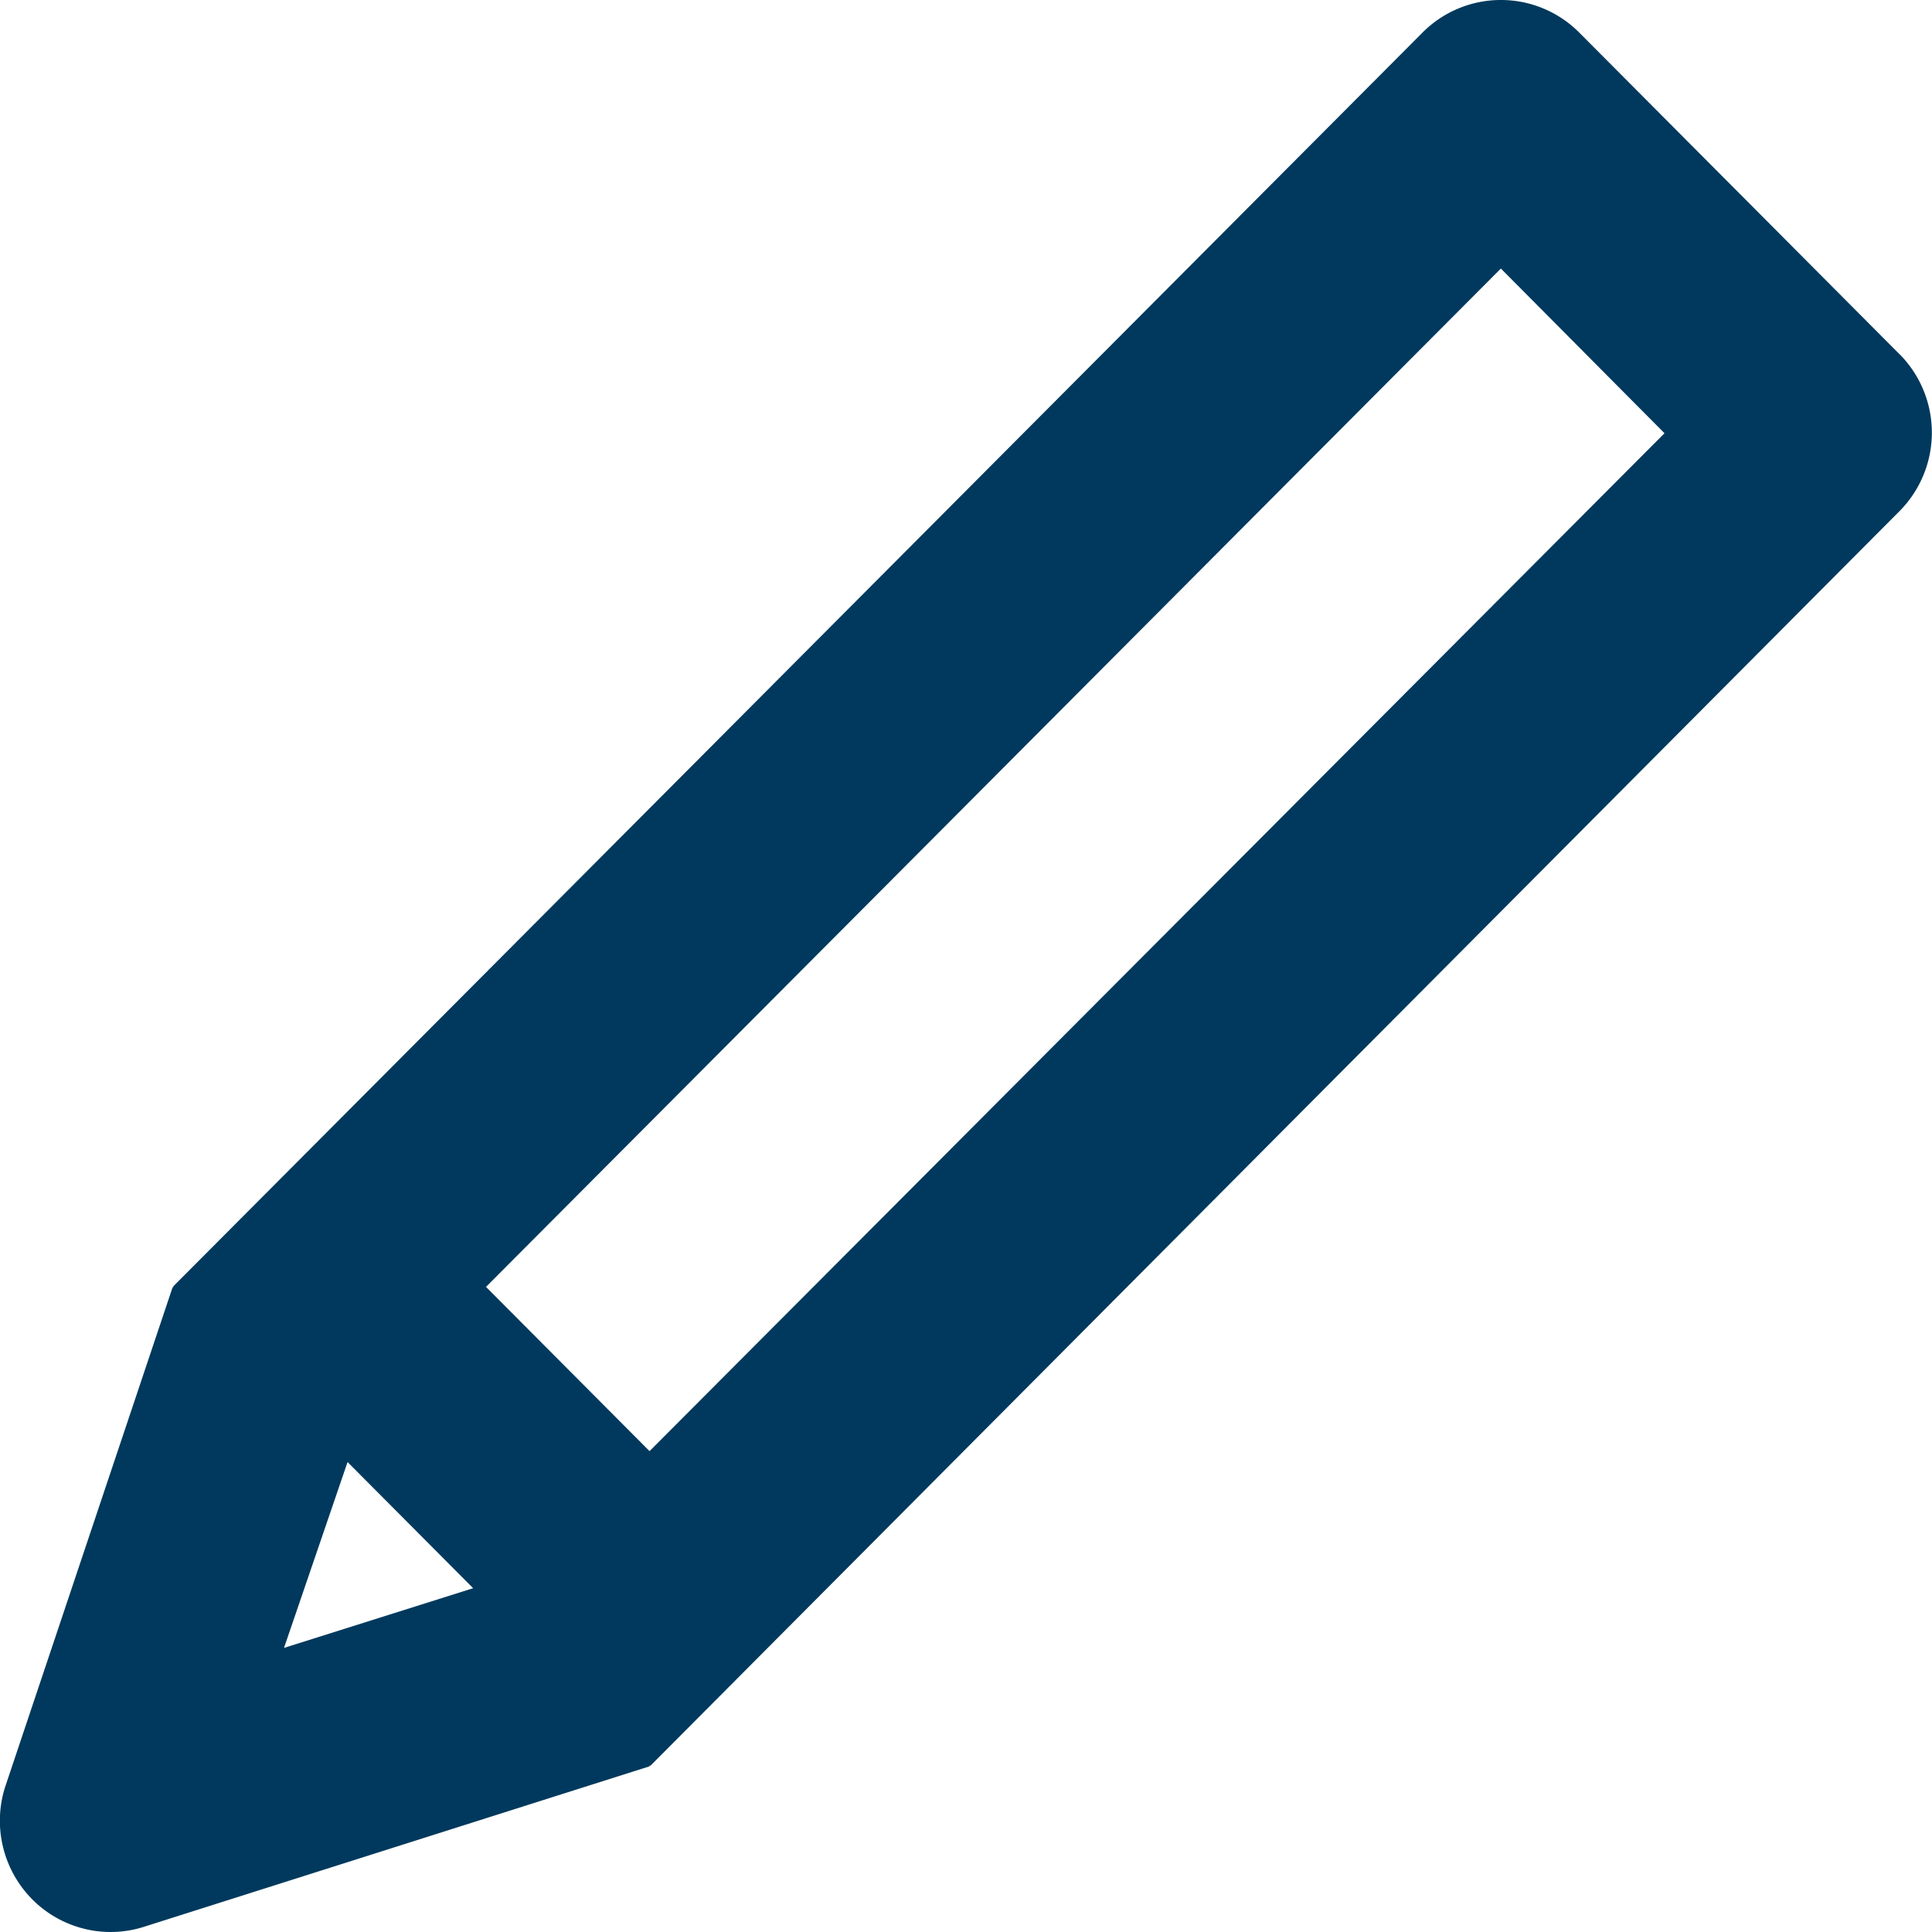
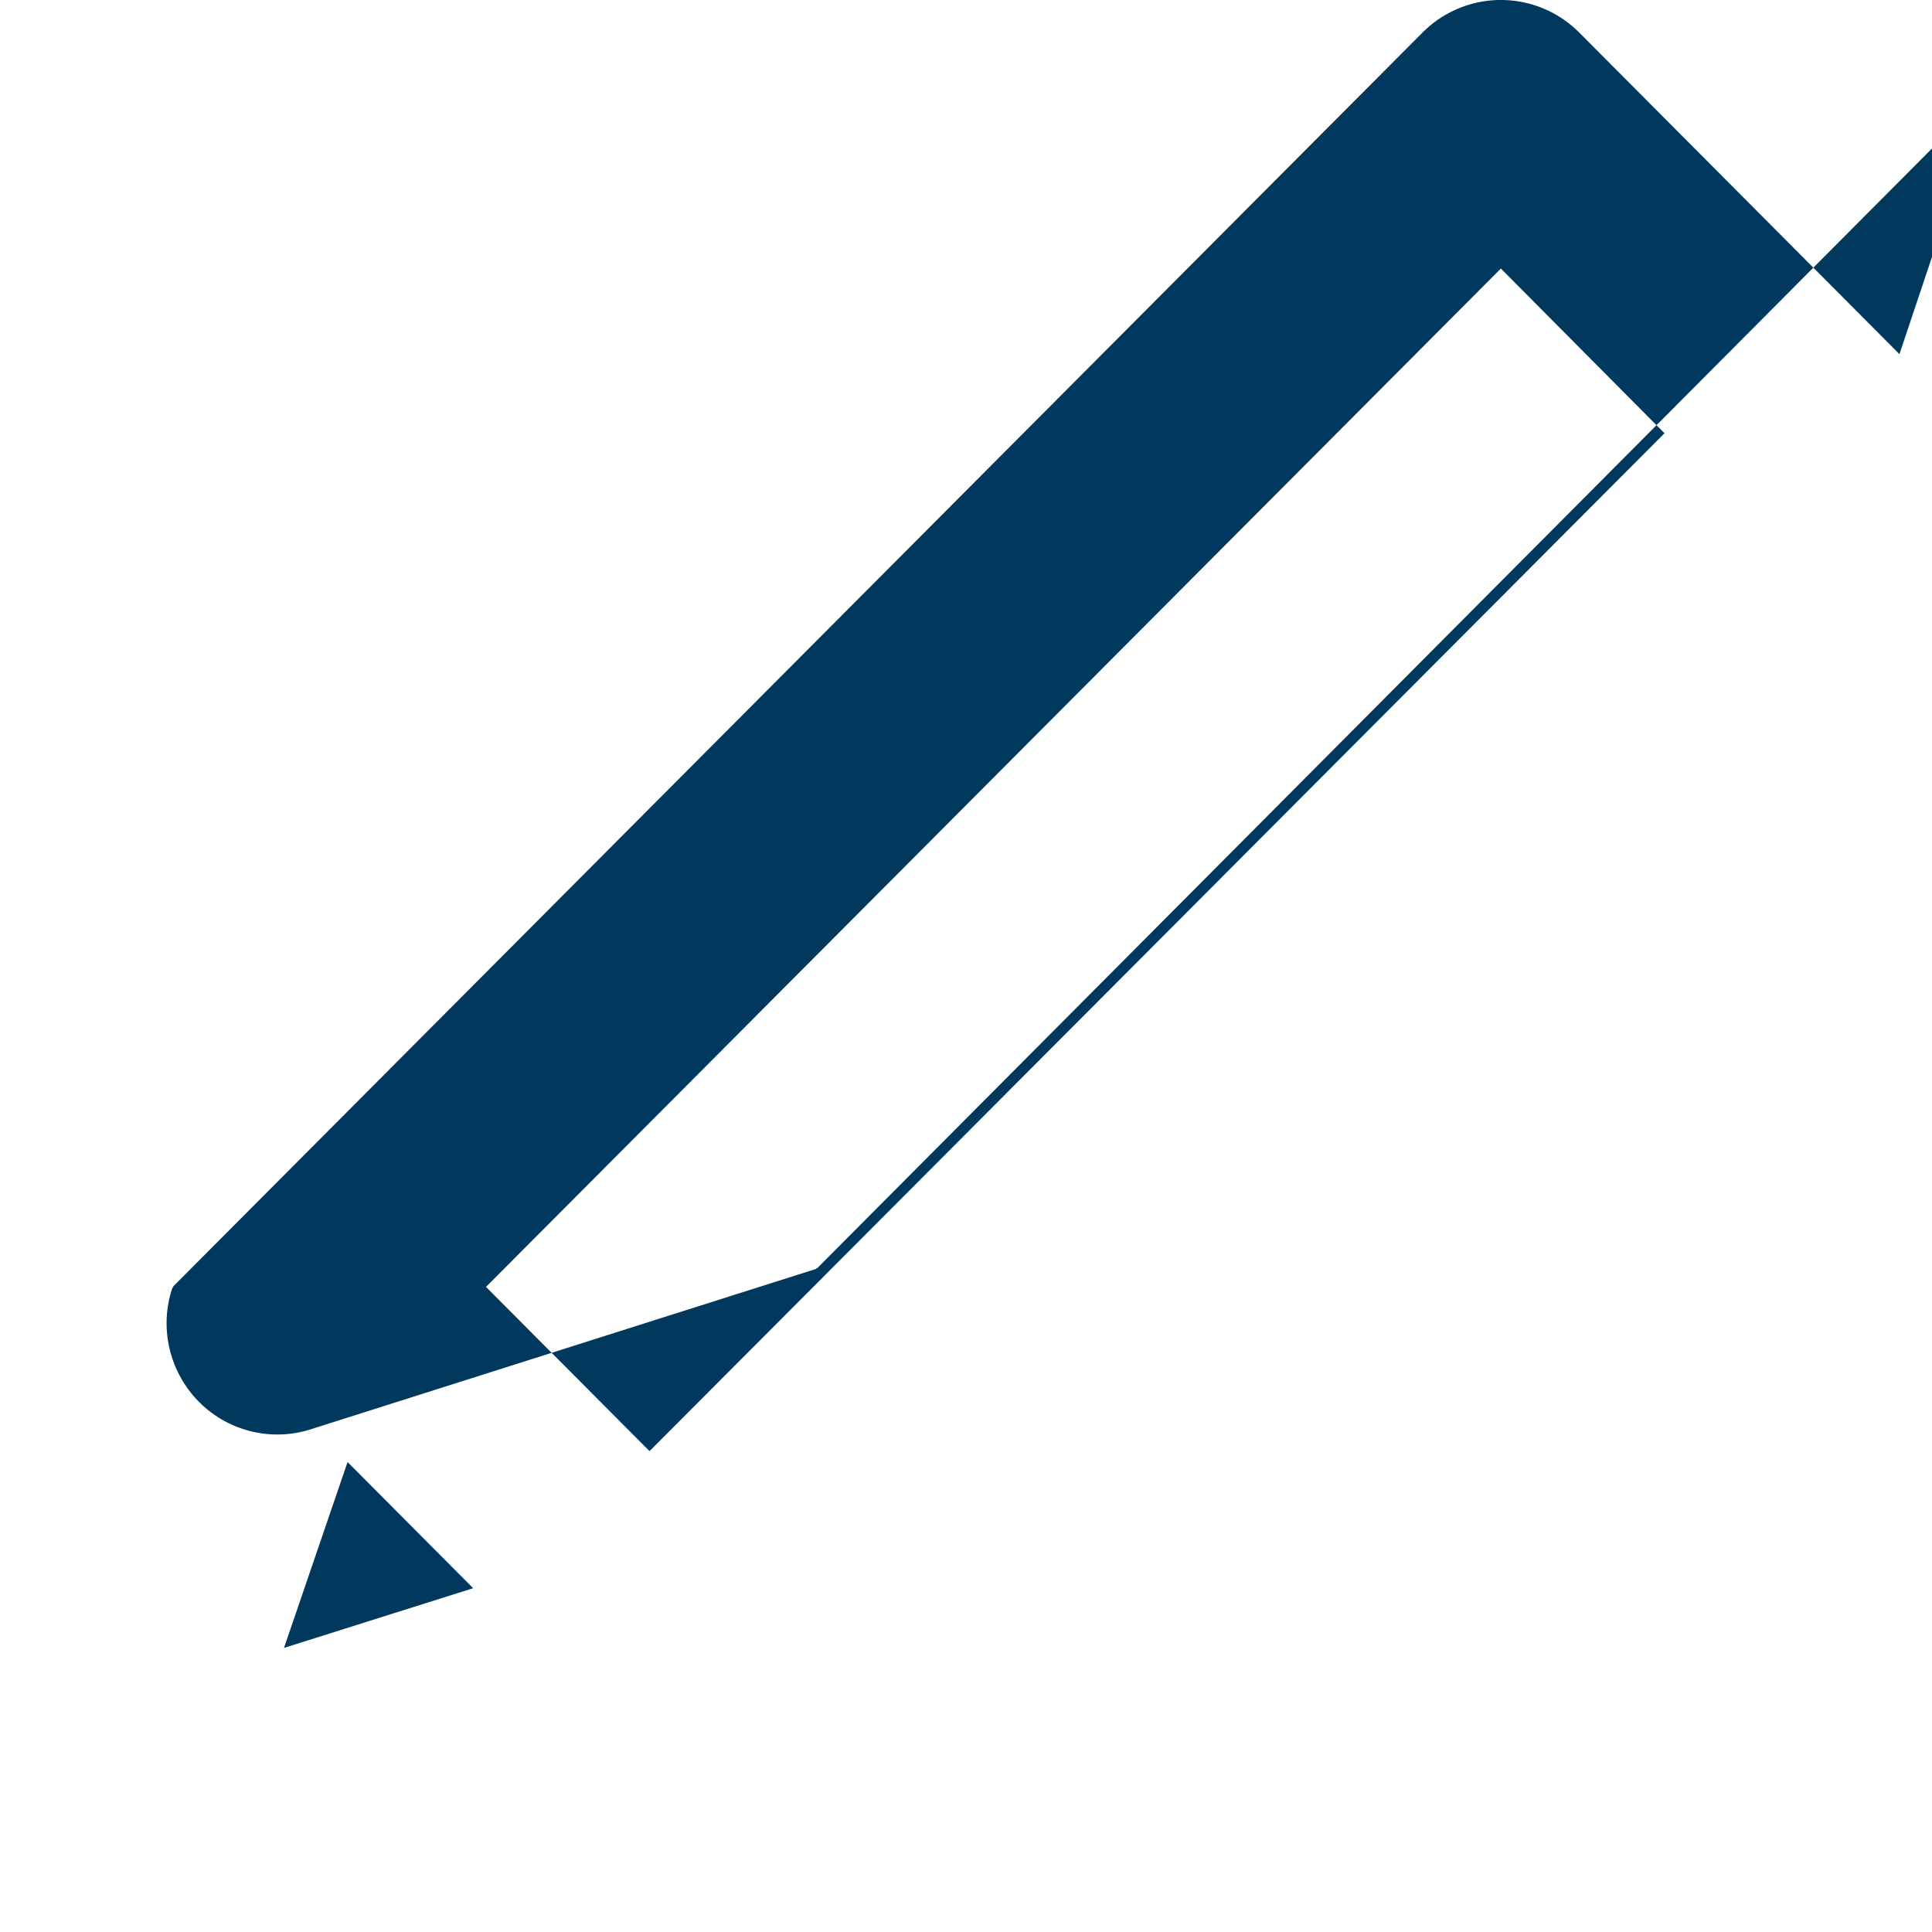
<svg xmlns="http://www.w3.org/2000/svg" width="20" height="20" viewBox="0 0 20 20">
-   <path d="M19.663 3.666 16.35.339a1.144 1.144 0 0 0-1.626 0L1.789 13.321l.008.007h-.011L.06 18.478c-.14.41-.036.866.267 1.177.303.31.755.423 1.167.29l5.23-1.66v-.012l.007.008 12.933-12.99a1.154 1.154 0 0 0 0-1.625h-.002zM2.94 17.059l.658-1.924 1.3 1.306-1.958.618zm3.784-2.037-1.693-1.7L15.537 2.78l1.694 1.705L6.724 15.022z" fill="#00395D" fill-rule="nonzero" />
+   <path d="M19.663 3.666 16.35.339a1.144 1.144 0 0 0-1.626 0L1.789 13.321l.008.007h-.011c-.14.41-.036.866.267 1.177.303.31.755.423 1.167.29l5.23-1.66v-.012l.007.008 12.933-12.99a1.154 1.154 0 0 0 0-1.625h-.002zM2.94 17.059l.658-1.924 1.3 1.306-1.958.618zm3.784-2.037-1.693-1.7L15.537 2.78l1.694 1.705L6.724 15.022z" fill="#00395D" fill-rule="nonzero" />
</svg>